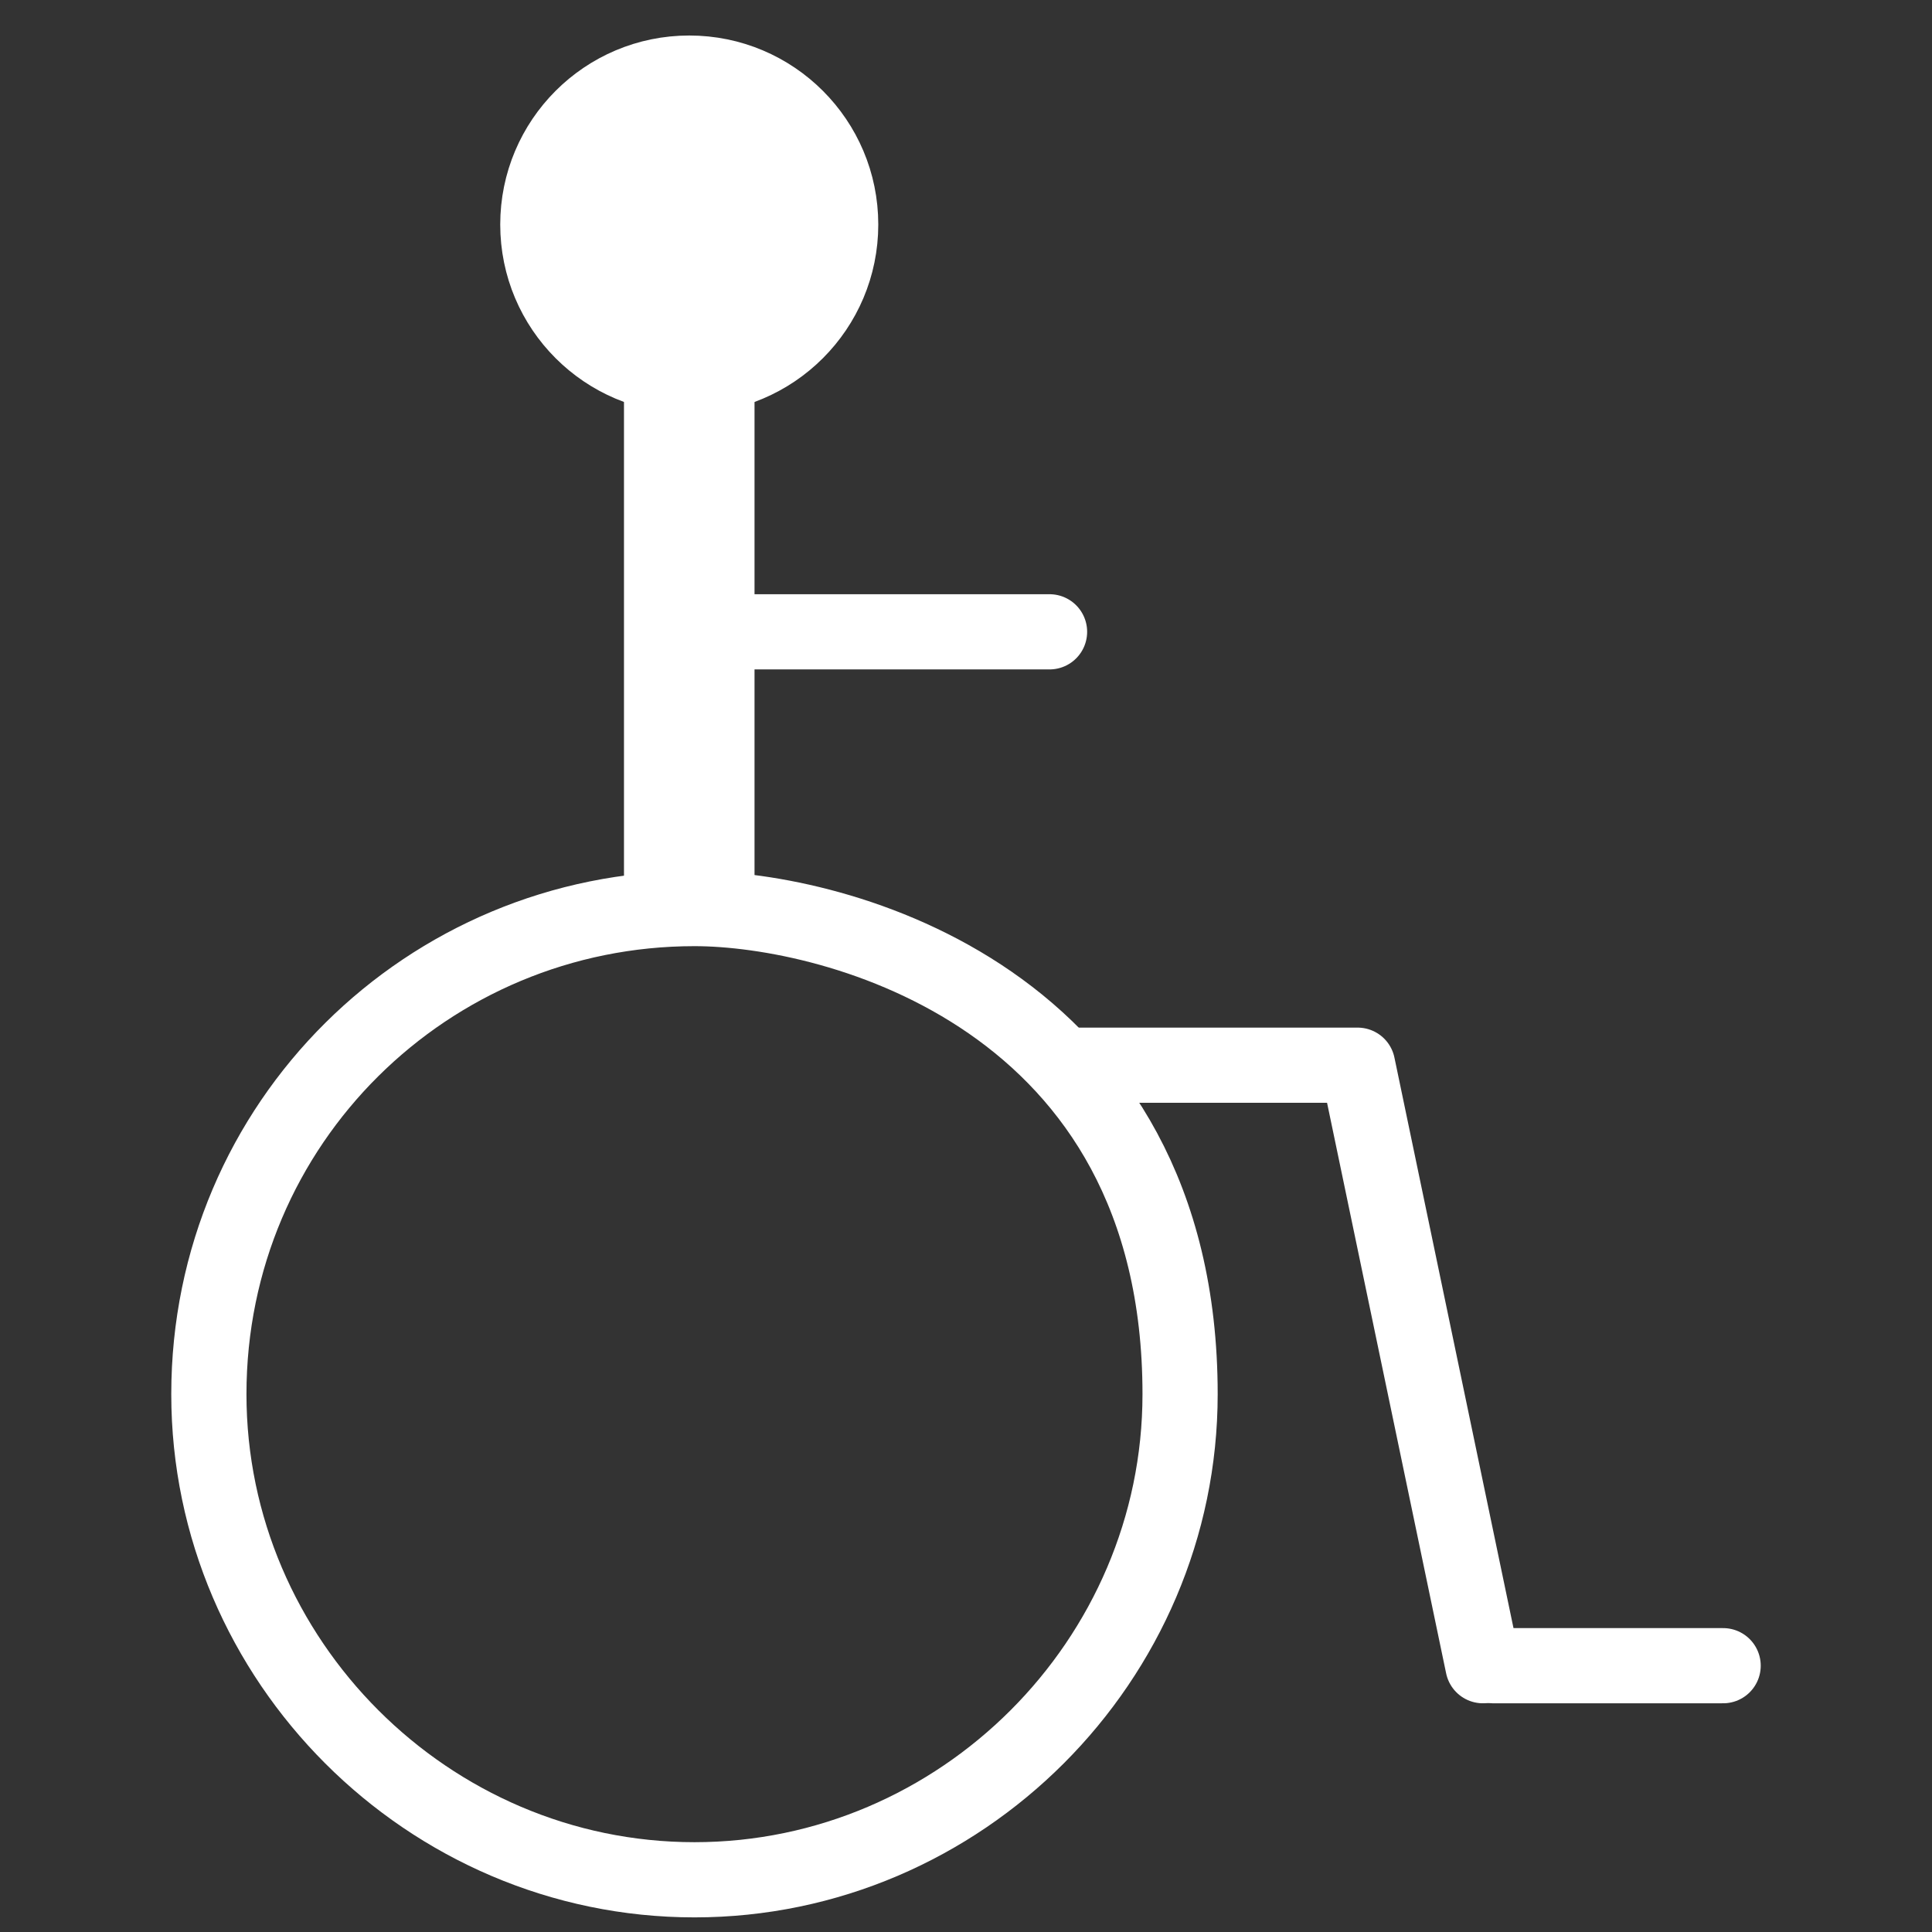
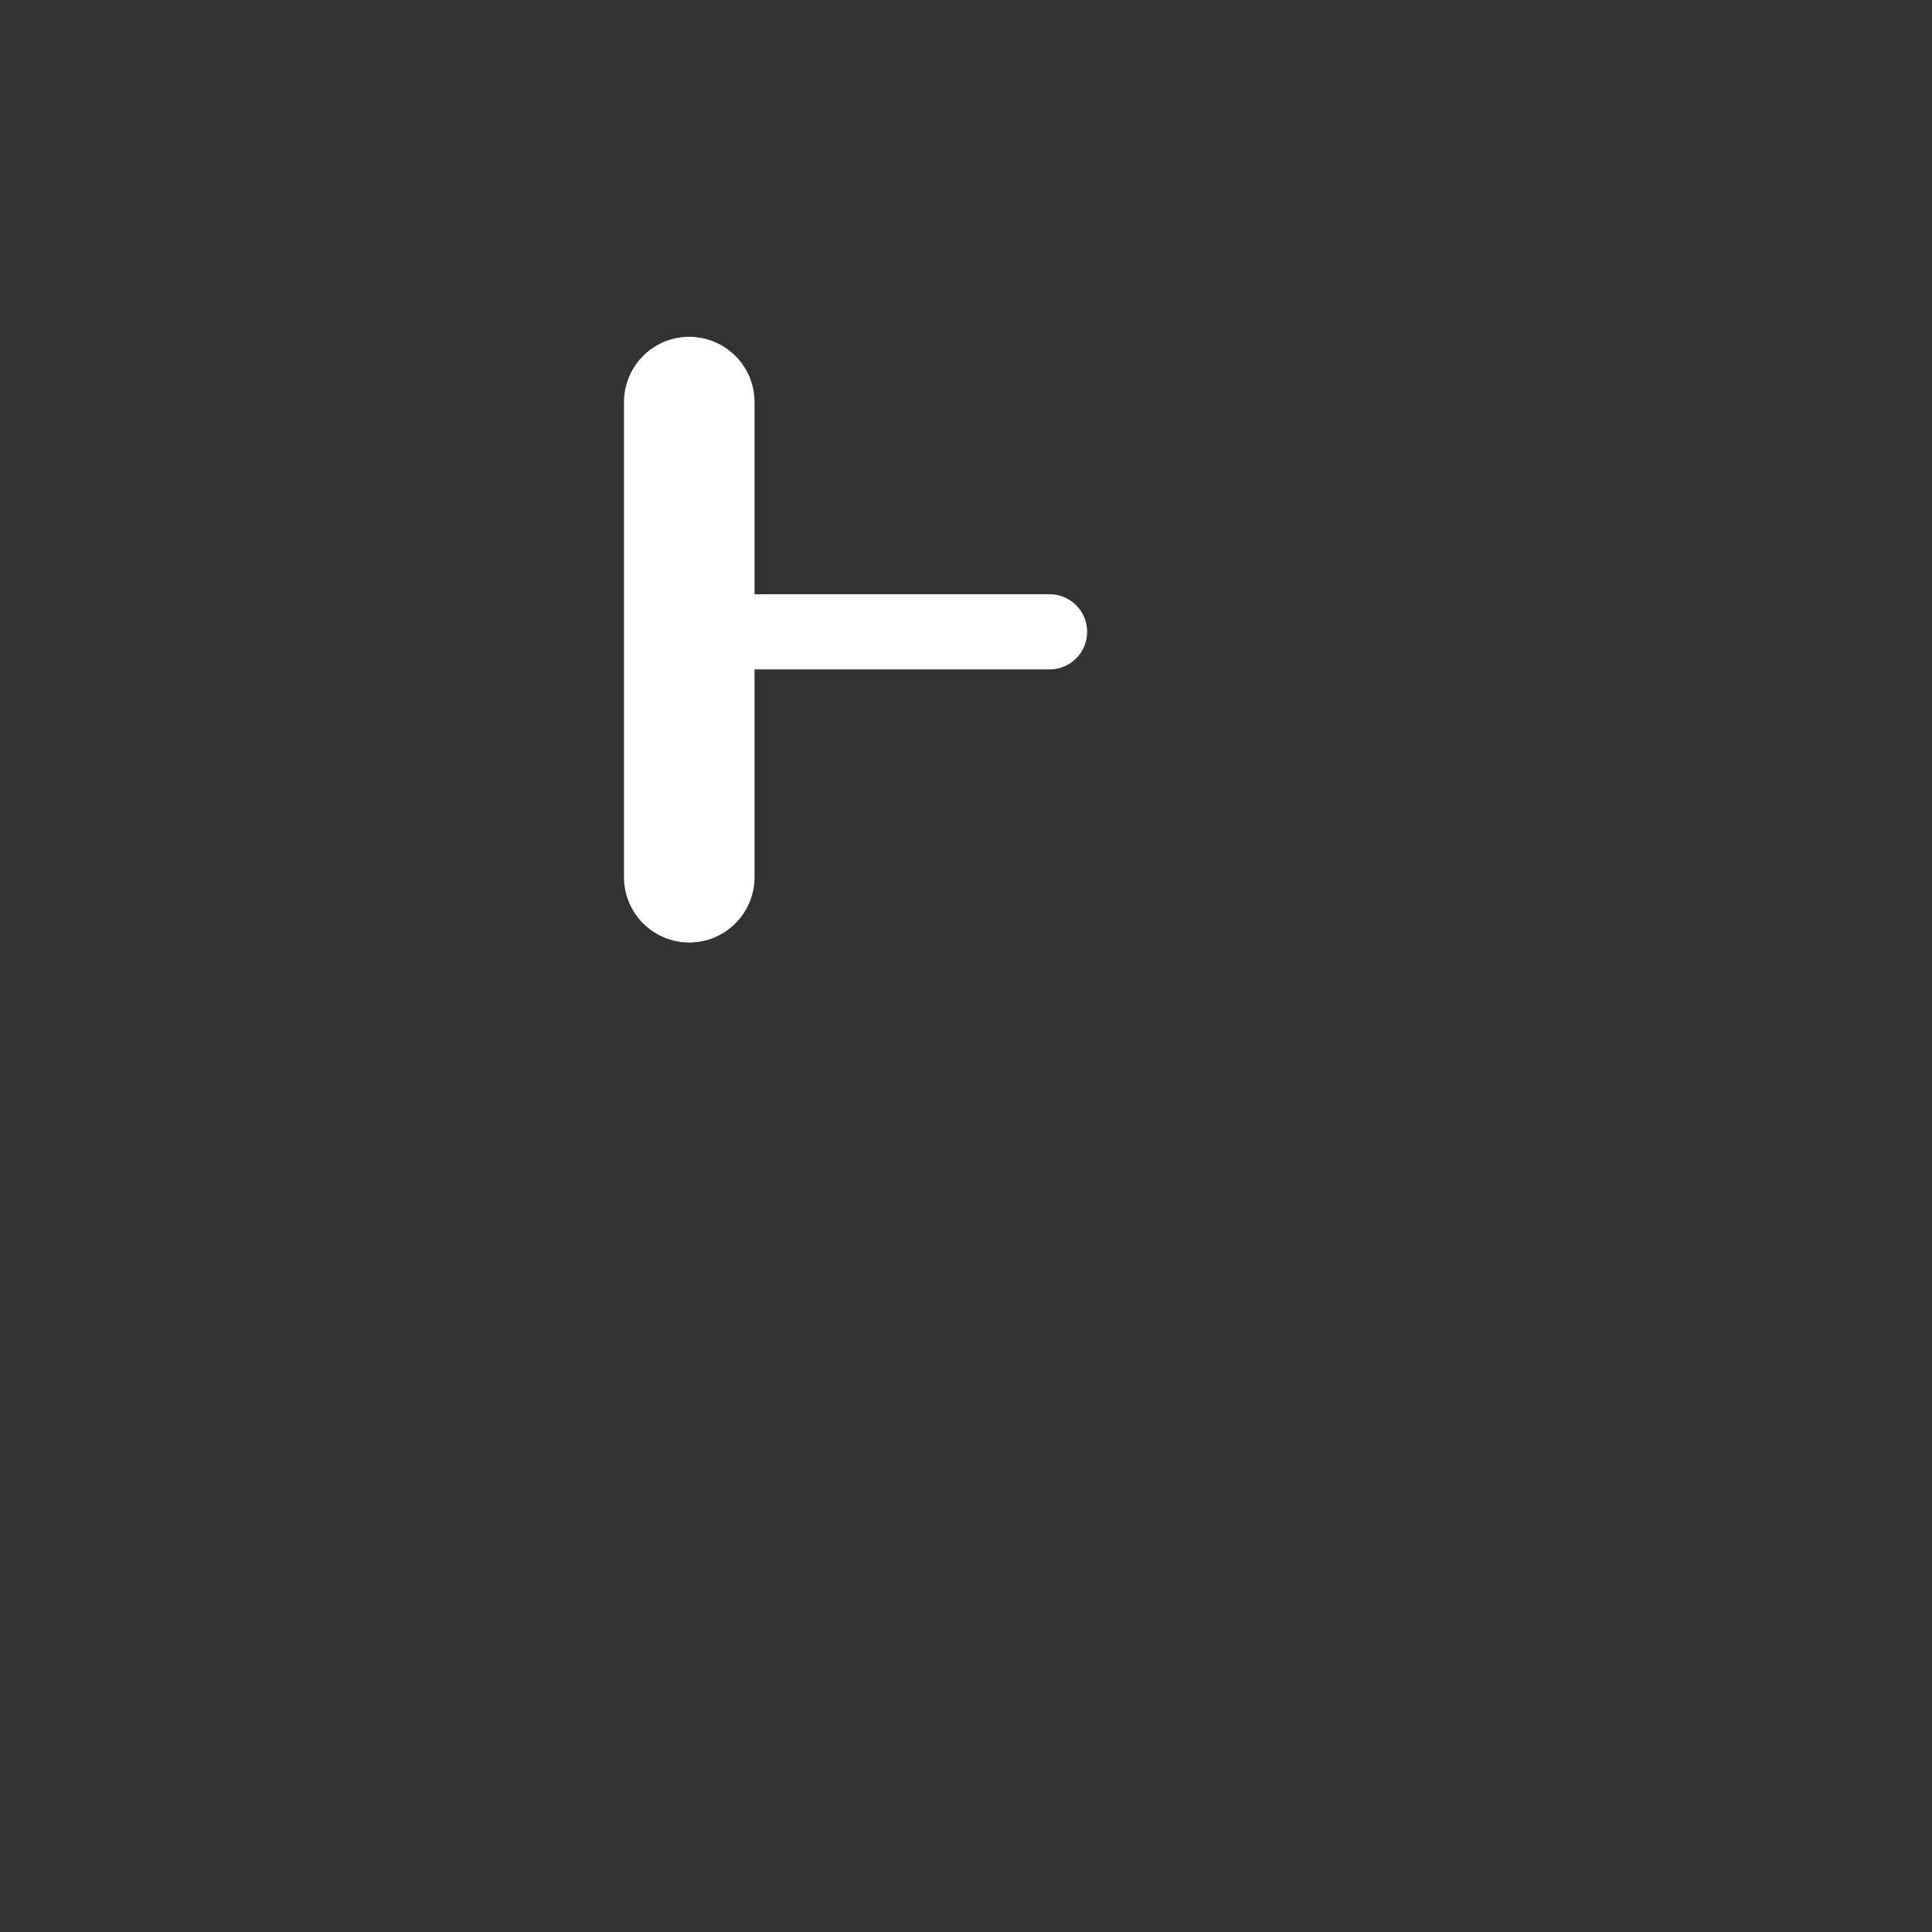
<svg xmlns="http://www.w3.org/2000/svg" version="1.1" width="50" height="50">
  <rect width="100%" height="100%" fill="#333333" stroke="none" />
  <svg version="1.1" id="Layer_1" x="0" y="0" viewBox="0 0 37 37" style="enable-background:new 0 0 37 37;" xml:space="preserve" width="50" height="50">
    <style type="text/css">
	.st0{fill:none;stroke:#FFFFFF;stroke-width:1.44;stroke-linecap:round;stroke-linejoin:round;stroke-miterlimit:3.864;}
	.st1{fill:#FFFFFF;stroke:#FFFFFF;stroke-width:1.44;stroke-linecap:round;stroke-linejoin:round;stroke-miterlimit:3.864;}
	.st2{fill:none;stroke:#FFFFFF;stroke-width:2.5;stroke-linecap:round;stroke-linejoin:round;stroke-miterlimit:3.864;}
</style>
    <line class="st0" x1="14.2" y1="12.1" x2="20.1" y2="12.1" />
-     <polyline class="st0" points="28.4,31.9 26,20.4 20.6,20.4 " />
-     <circle class="st1" cx="13.2" cy="4.3" r="2.9" />
    <line class="st2" x1="13.2" y1="7.7" x2="13.2" y2="16.8" />
-     <path class="st0" d="M13.3,17.4c2.7,0,9.3,1.7,9.3,9.3c0,5.1-4.2,9.3-9.3,9.3S4,31.8,4,26.7C4,21.5,8.2,17.4,13.3,17.4z" />
-     <line class="st0" x1="28.6" y1="31.9" x2="33" y2="31.9" />
  </svg>
</svg>